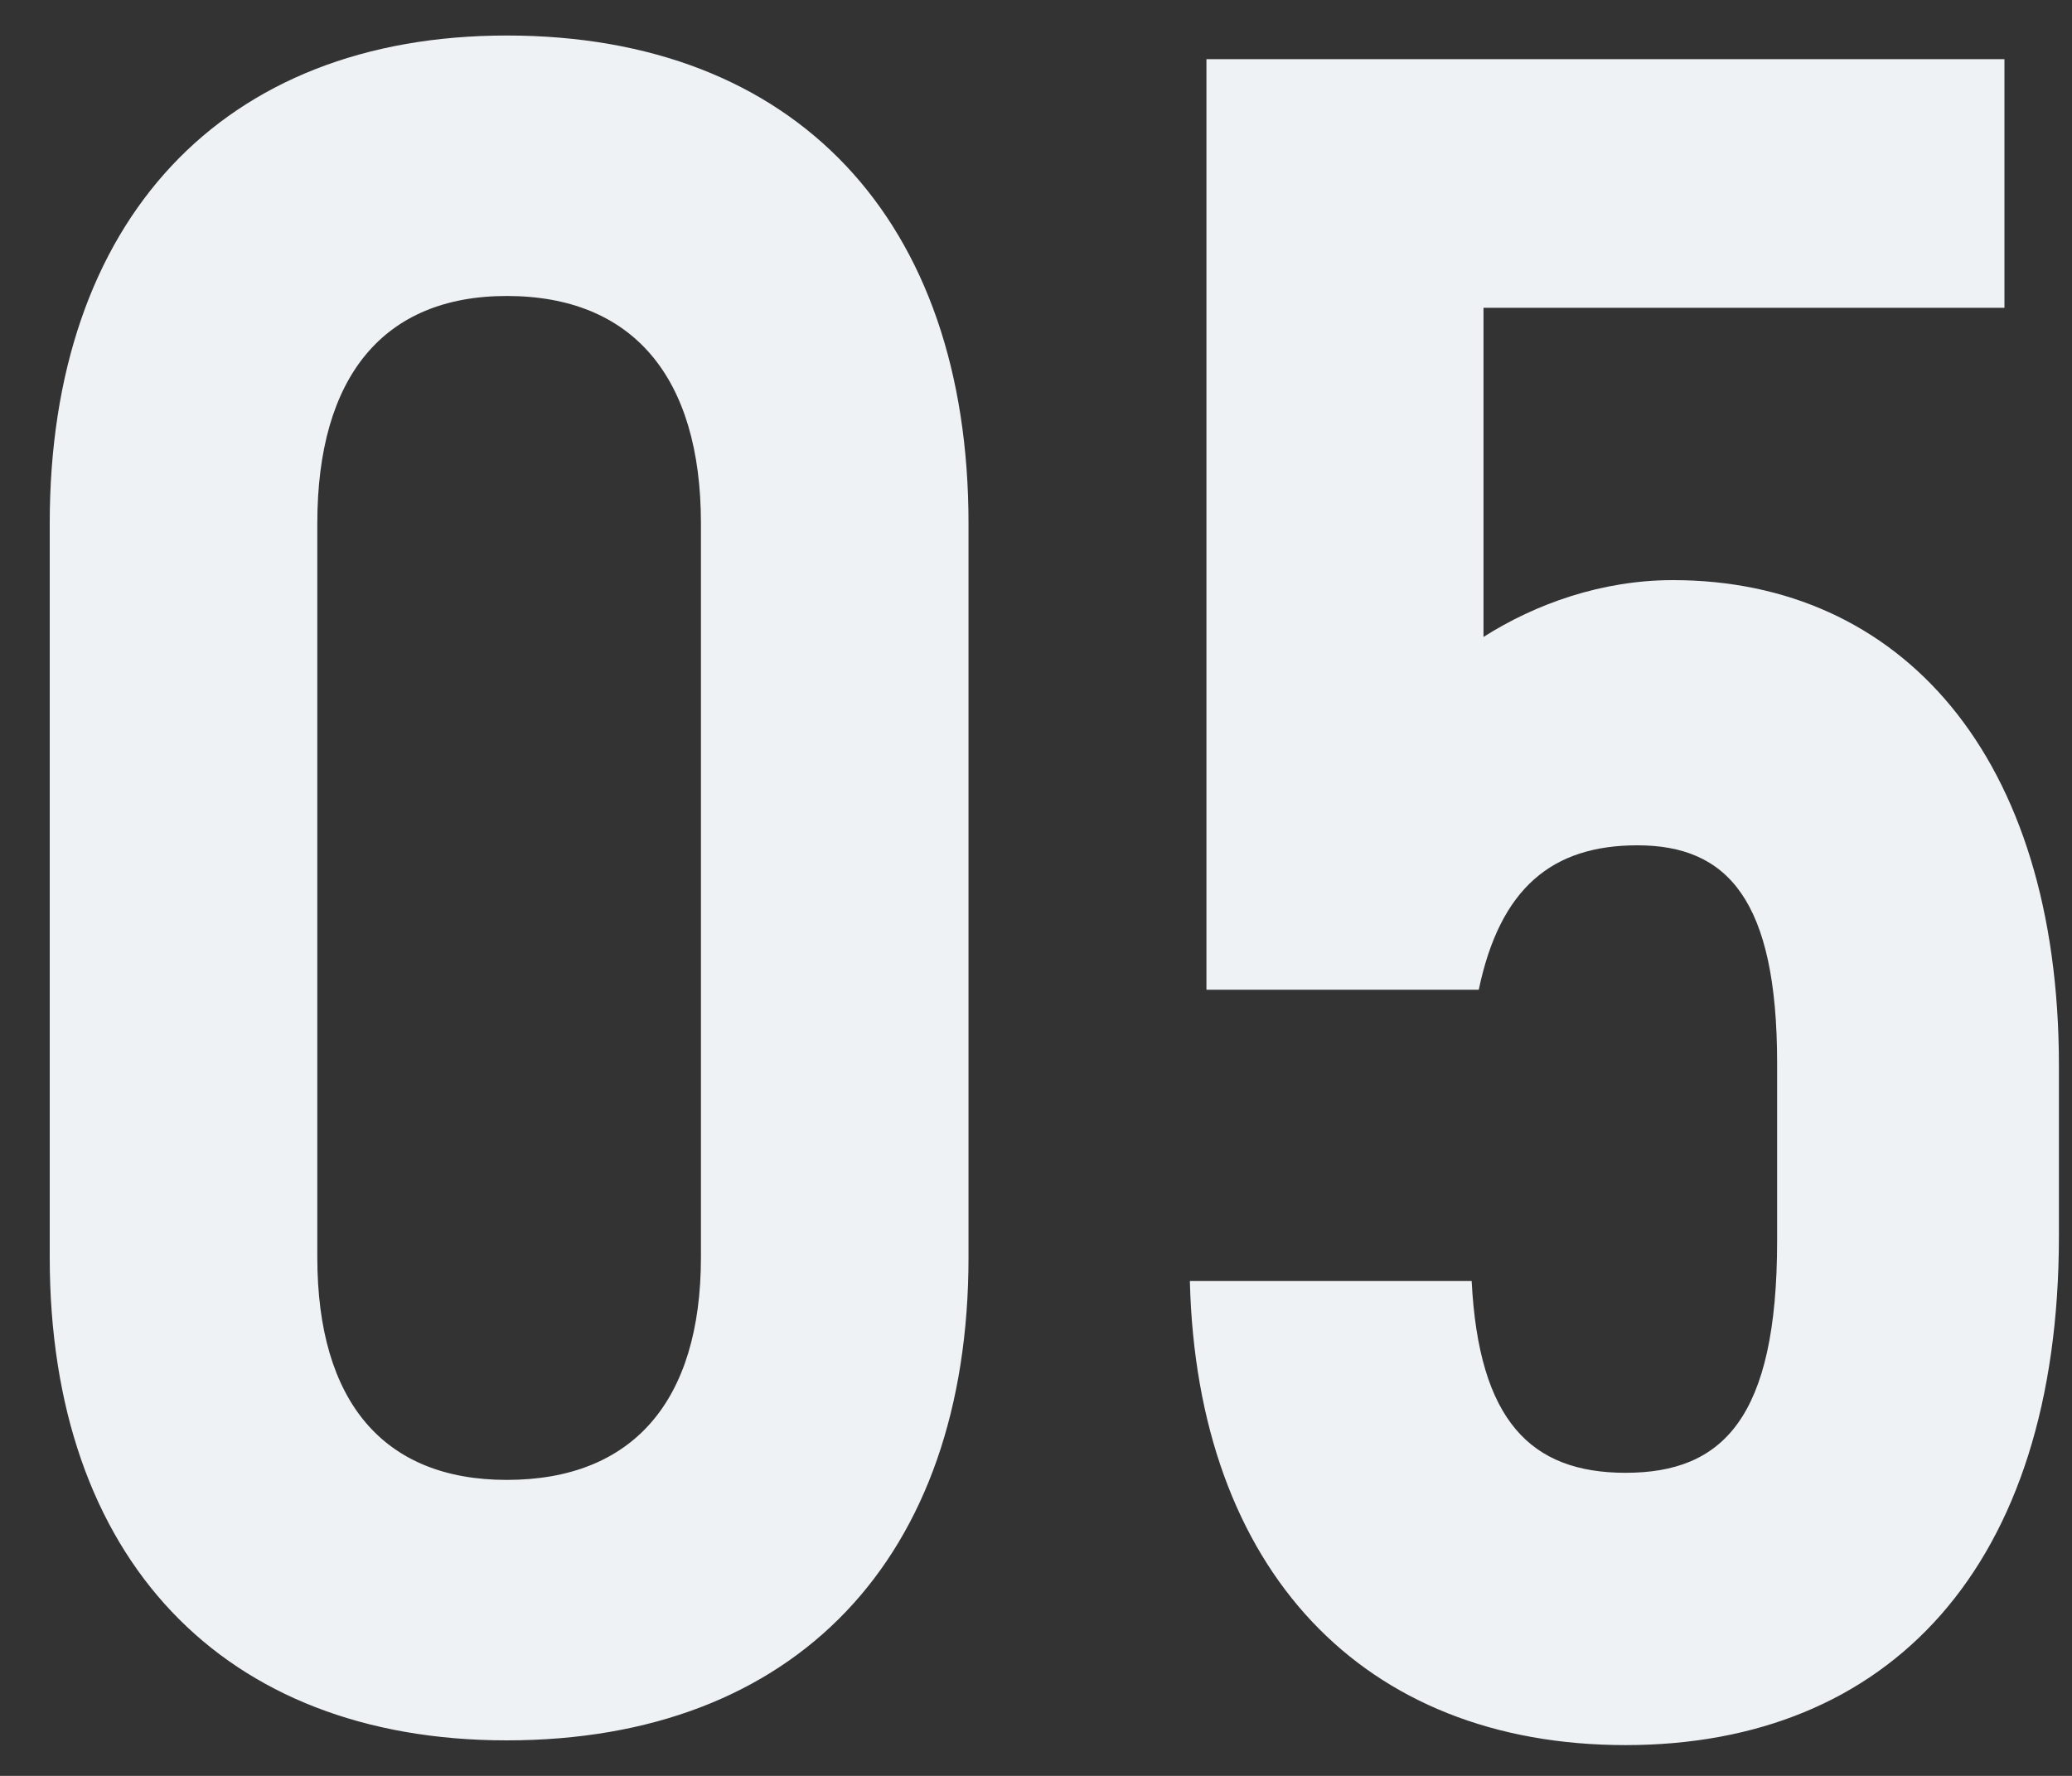
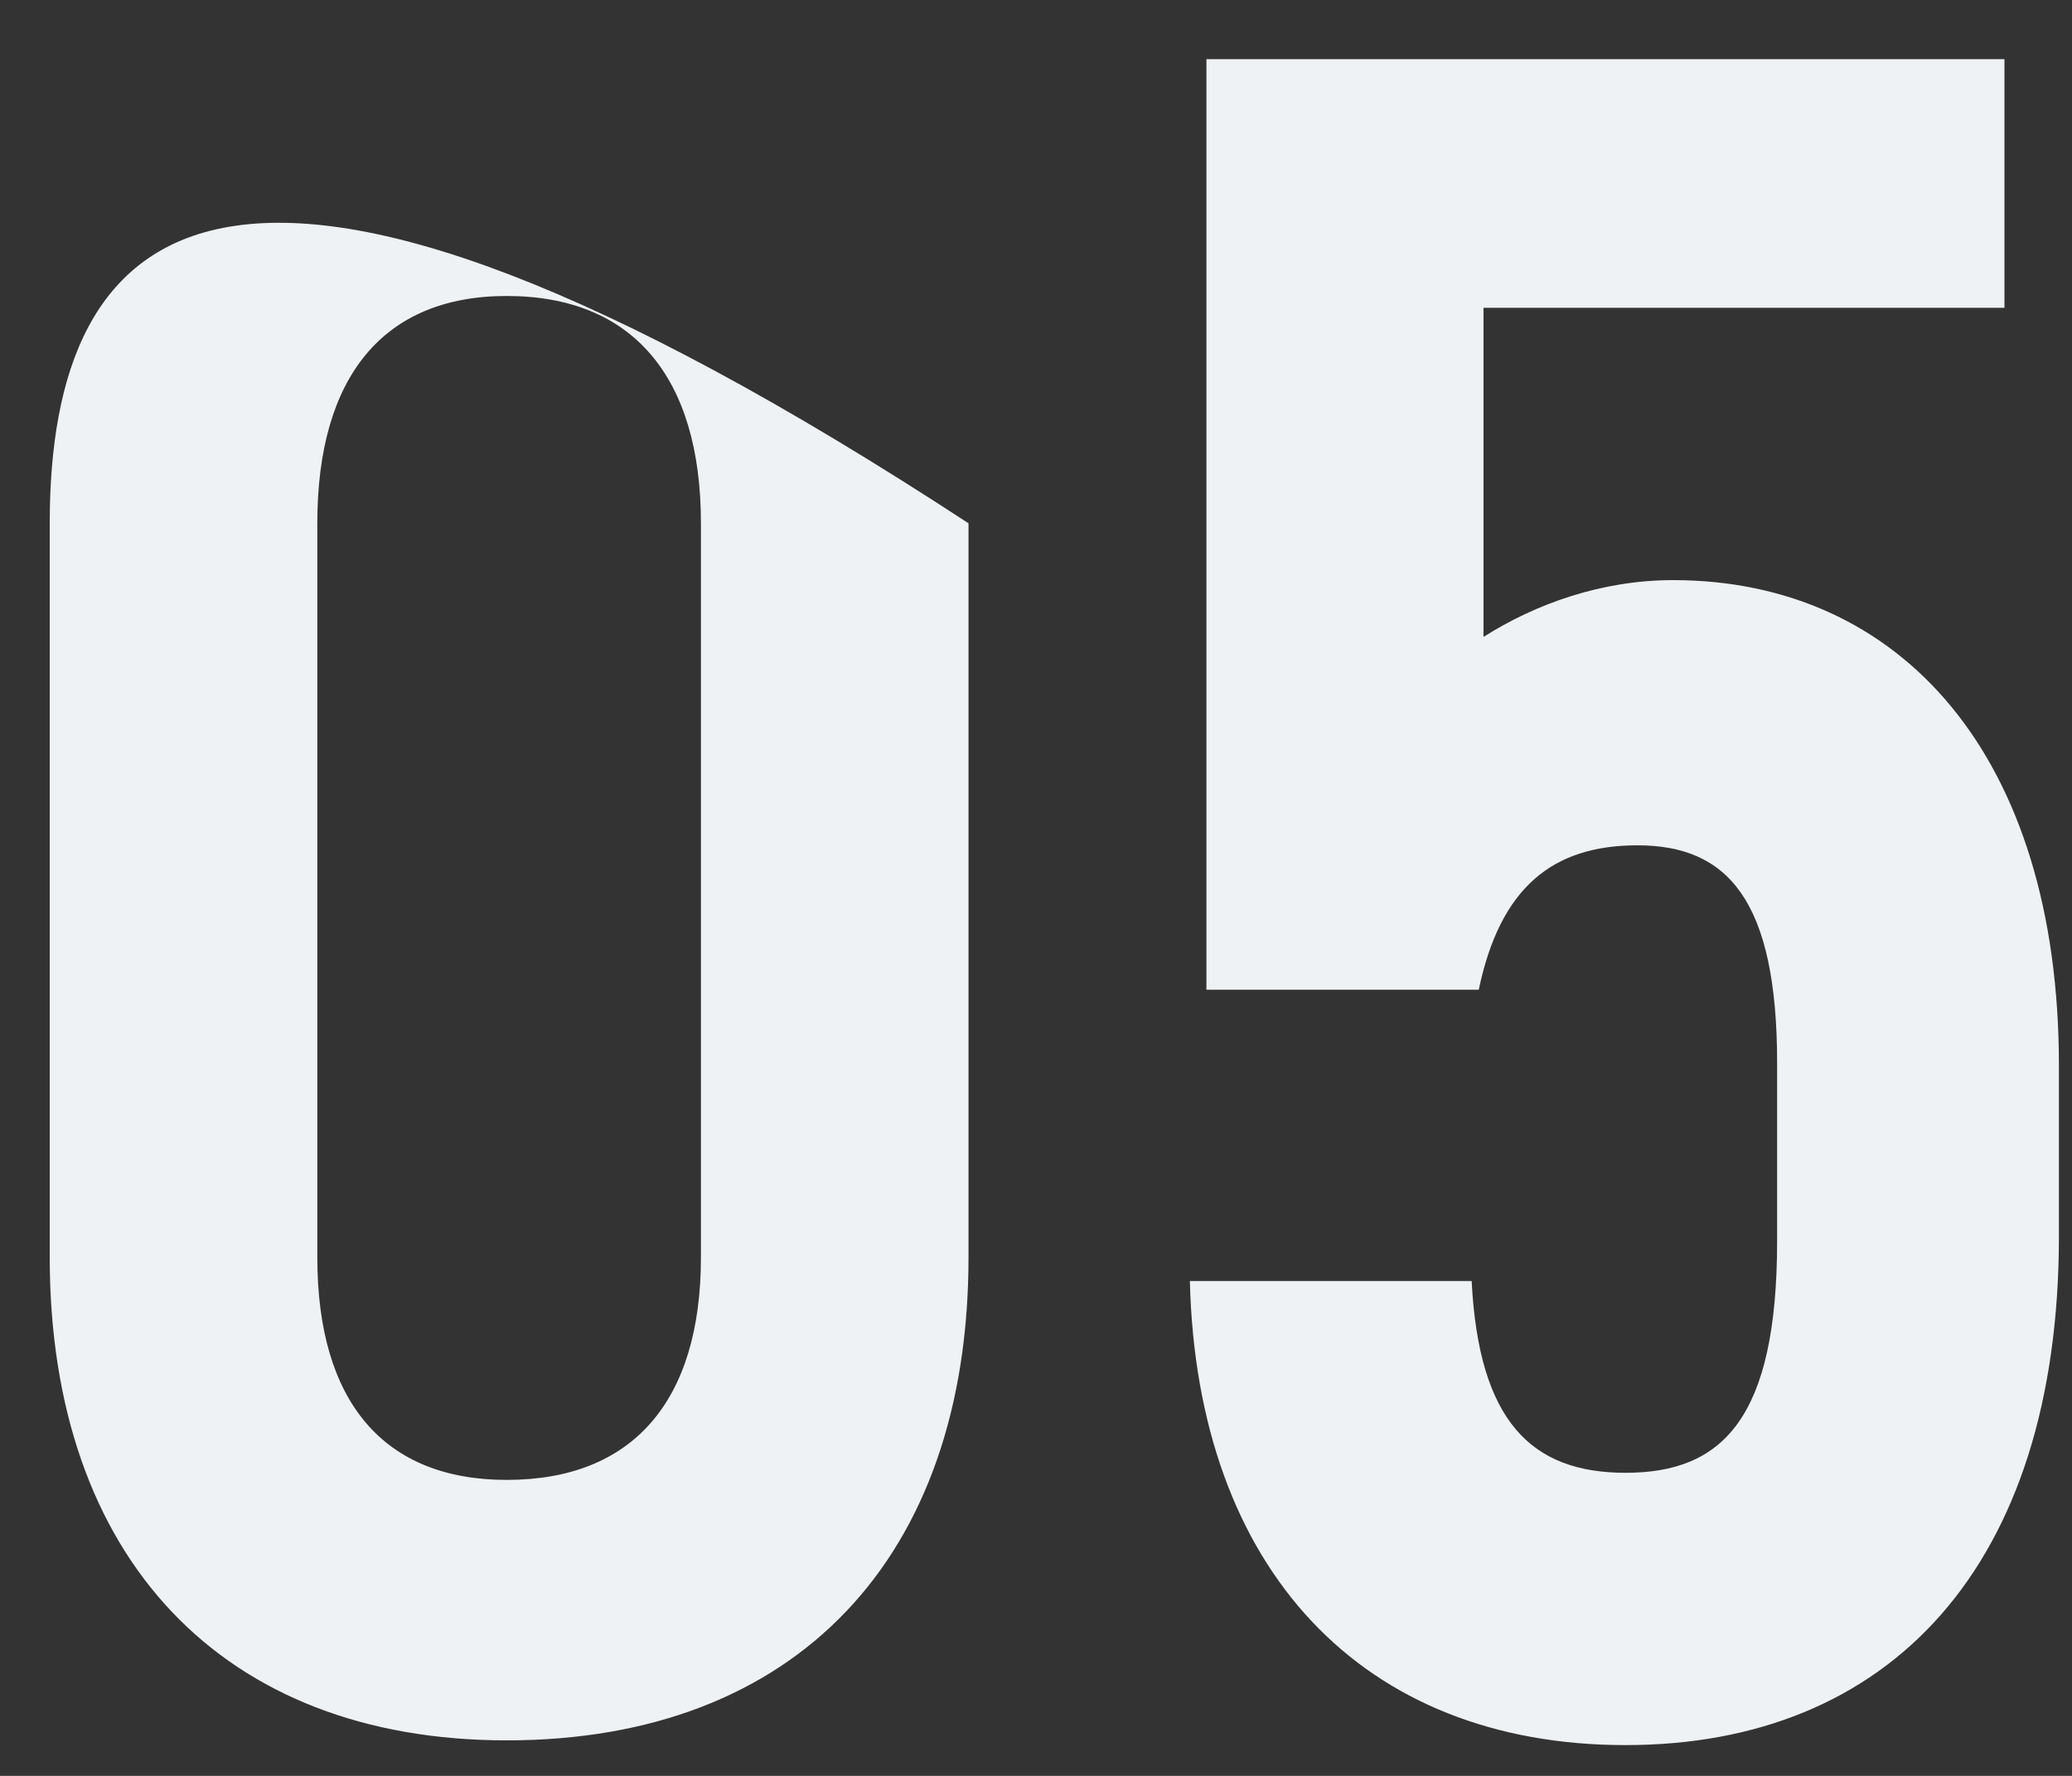
<svg xmlns="http://www.w3.org/2000/svg" width="35" height="30" viewBox="0 0 35 30" fill="none">
  <rect x="0" y="0" width="35" height="30" fill="#333333" stroke="none" />
-   <path d="M8.56 29.4C13.44 29.4 16.36 26.32 16.36 21.24V8.84C16.36 3.72 13.44 0.6 8.56 0.6C3.76 0.6 0.84 3.72 0.84 8.84V21.24C0.84 26.32 3.76 29.4 8.56 29.4ZM8.56 25C6.48 25 5.36 23.68 5.36 21.24V8.84C5.36 6.36 6.48 5 8.56 5C10.68 5 11.84 6.36 11.84 8.84V21.24C11.84 23.68 10.68 25 8.56 25ZM28.259 9.8C27.059 9.8 25.939 10.2 25.059 10.76V5.2H33.859V1H20.379V16.72H24.979C25.339 15 26.219 14.28 27.659 14.28C29.179 14.28 30.019 15.2 30.019 17.96V20.96C30.019 23.96 29.099 24.88 27.459 24.88C25.859 24.88 24.979 24 24.859 21.64H20.099C20.219 26.52 23.019 29.48 27.459 29.48C31.899 29.48 34.779 26.48 34.779 20.88V18C34.779 12.76 32.099 9.8 28.259 9.8Z" fill="#EEF2F4" />
+   <path d="M8.56 29.4C13.44 29.4 16.36 26.32 16.36 21.24V8.84C3.76 0.6 0.84 3.72 0.84 8.84V21.24C0.84 26.32 3.76 29.4 8.56 29.4ZM8.56 25C6.48 25 5.36 23.68 5.36 21.24V8.84C5.36 6.36 6.48 5 8.56 5C10.68 5 11.84 6.36 11.84 8.84V21.24C11.84 23.68 10.68 25 8.56 25ZM28.259 9.8C27.059 9.8 25.939 10.2 25.059 10.76V5.2H33.859V1H20.379V16.72H24.979C25.339 15 26.219 14.28 27.659 14.28C29.179 14.28 30.019 15.2 30.019 17.96V20.96C30.019 23.96 29.099 24.88 27.459 24.88C25.859 24.88 24.979 24 24.859 21.64H20.099C20.219 26.52 23.019 29.48 27.459 29.48C31.899 29.48 34.779 26.48 34.779 20.88V18C34.779 12.76 32.099 9.8 28.259 9.8Z" fill="#EEF2F4" />
</svg>